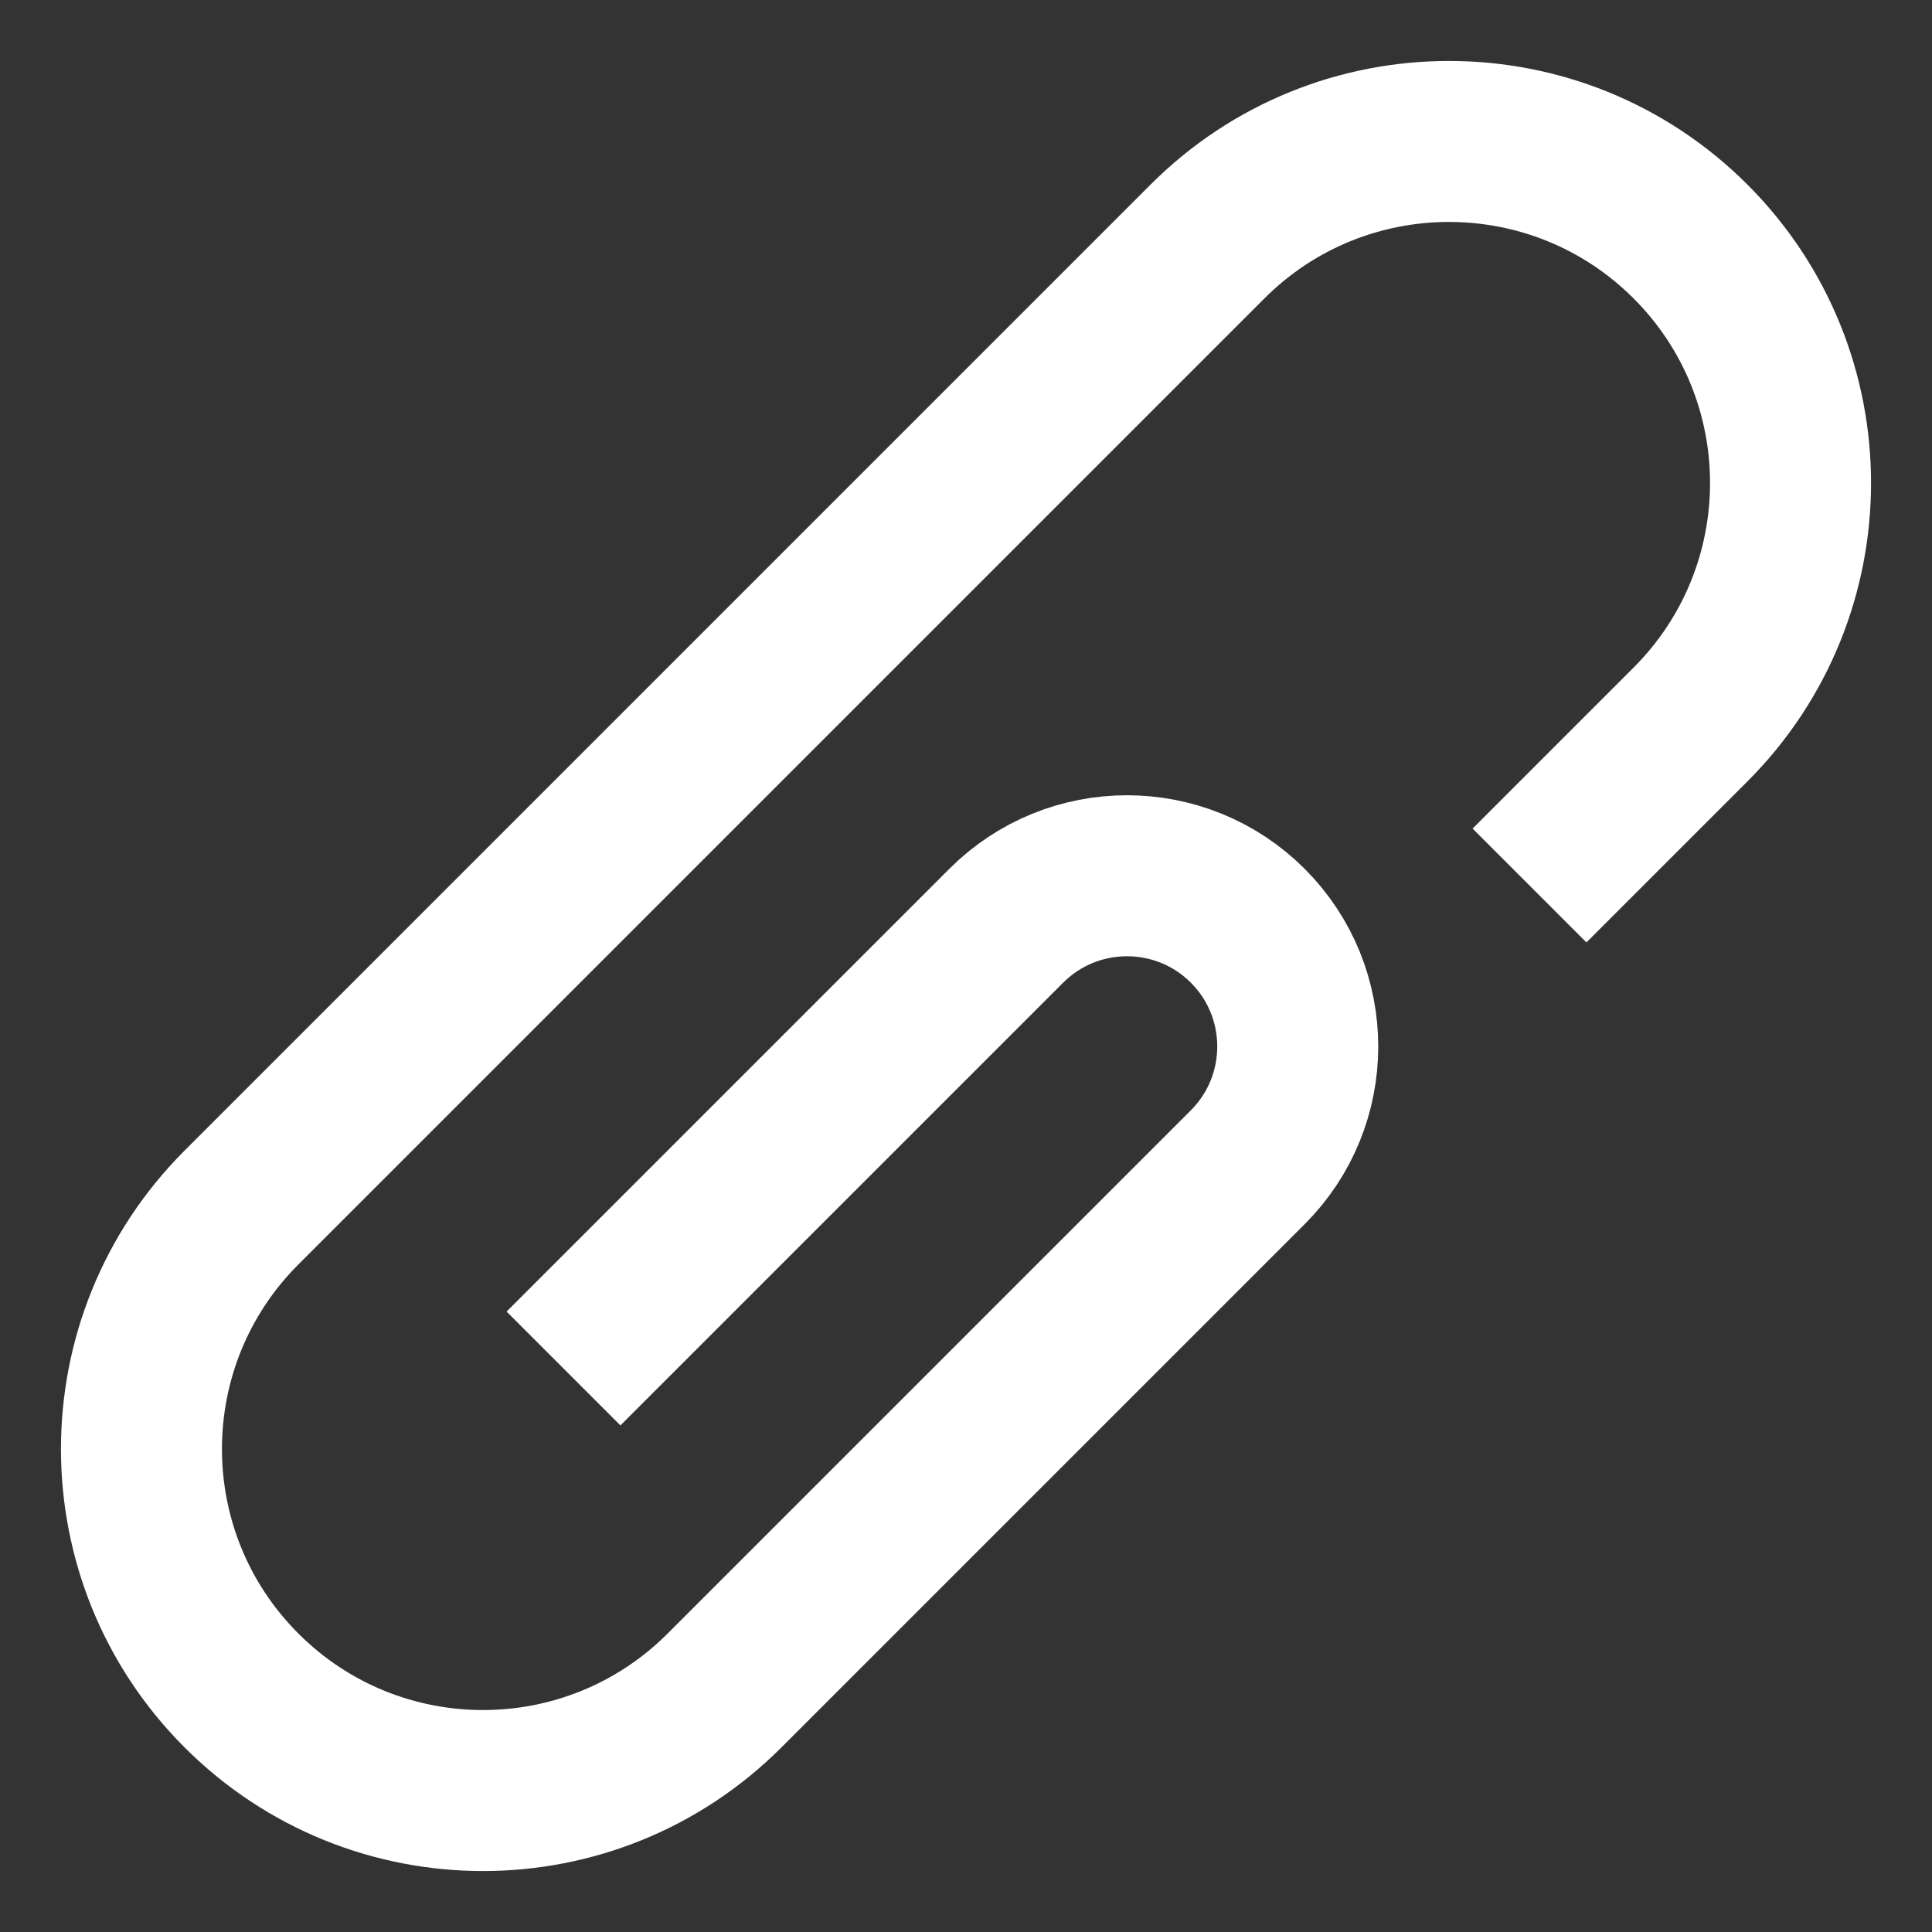
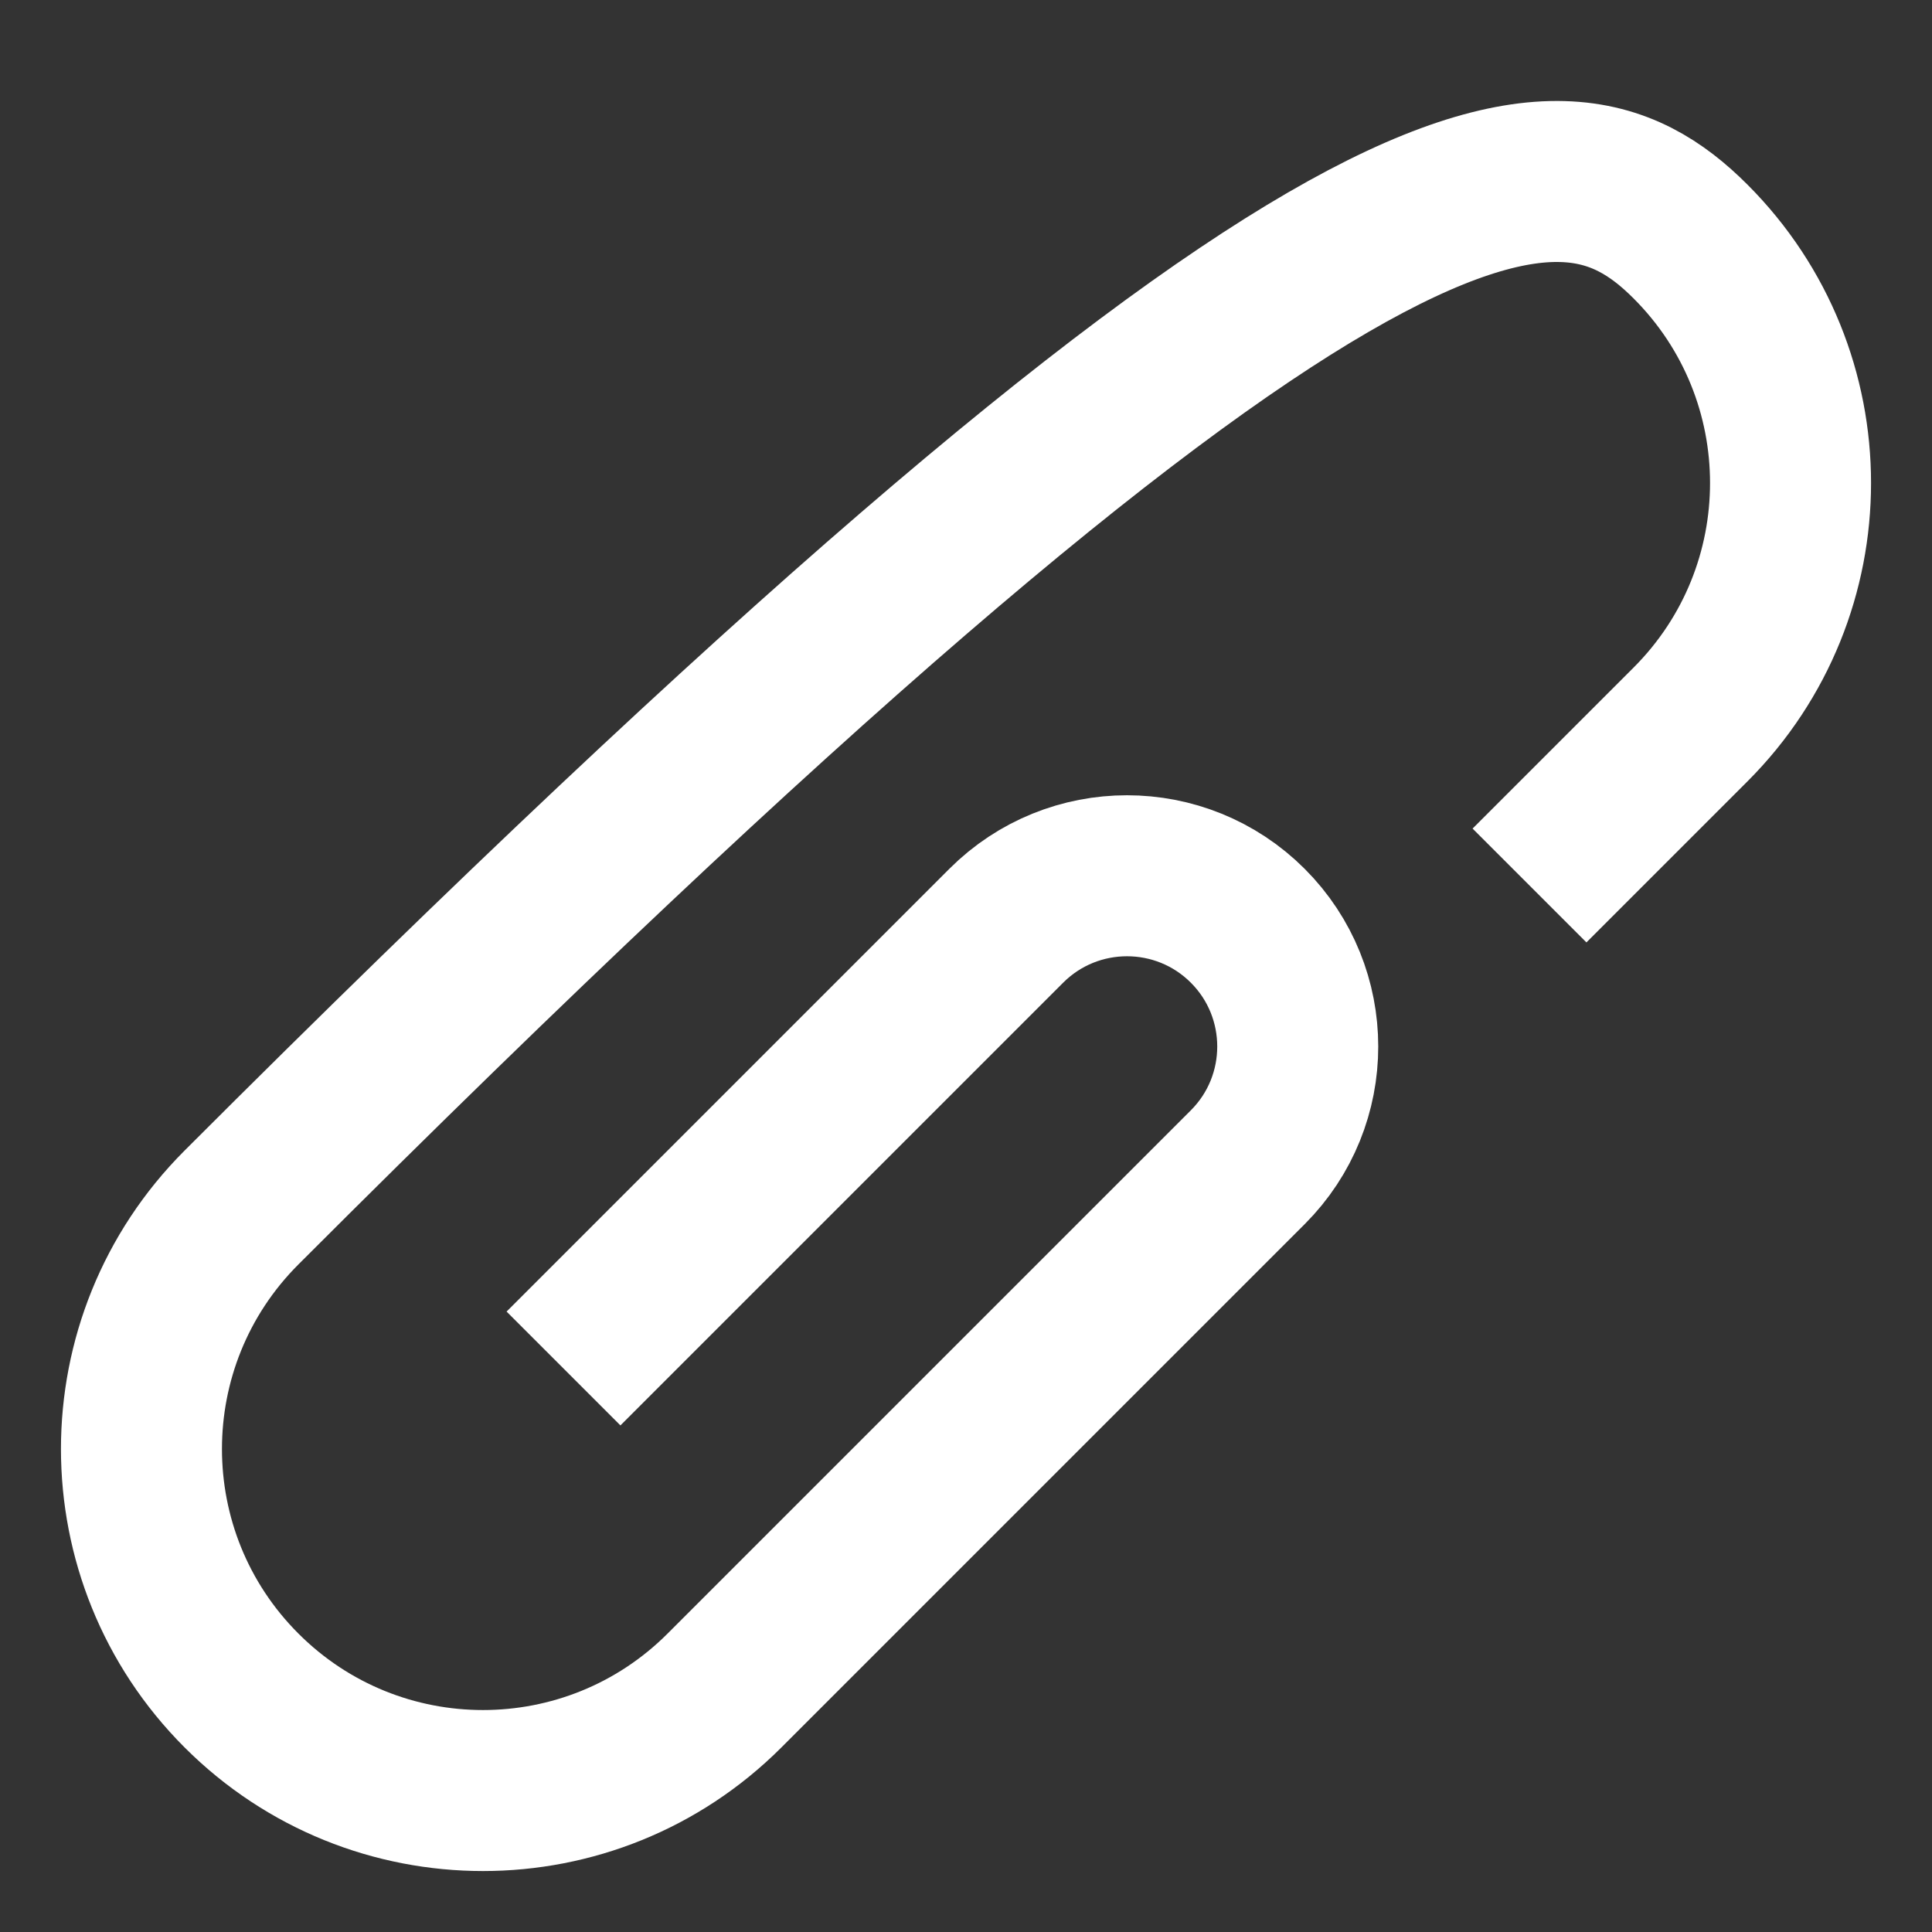
<svg xmlns="http://www.w3.org/2000/svg" width="24" height="24" viewBox="0 0 24 24" fill="none">
  <rect x="0" y="0" width="24" height="24" fill="#333333" stroke="none" />
-   <path d="M7 17L12.5 11.5C13.328 10.672 14.672 10.672 15.5 11.5V11.5C16.328 12.328 16.328 13.672 15.5 14.5L9 21C7.343 22.657 4.657 22.657 3 21V21C1.343 19.343 1.343 16.657 3 15L15 3C16.657 1.343 19.343 1.343 21 3V3C22.657 4.657 22.657 7.343 21 9L19 11" stroke="white" stroke-width="2" />
+   <path d="M7 17L12.5 11.5C13.328 10.672 14.672 10.672 15.5 11.5V11.5C16.328 12.328 16.328 13.672 15.5 14.5L9 21C7.343 22.657 4.657 22.657 3 21V21C1.343 19.343 1.343 16.657 3 15C16.657 1.343 19.343 1.343 21 3V3C22.657 4.657 22.657 7.343 21 9L19 11" stroke="white" stroke-width="2" />
</svg>